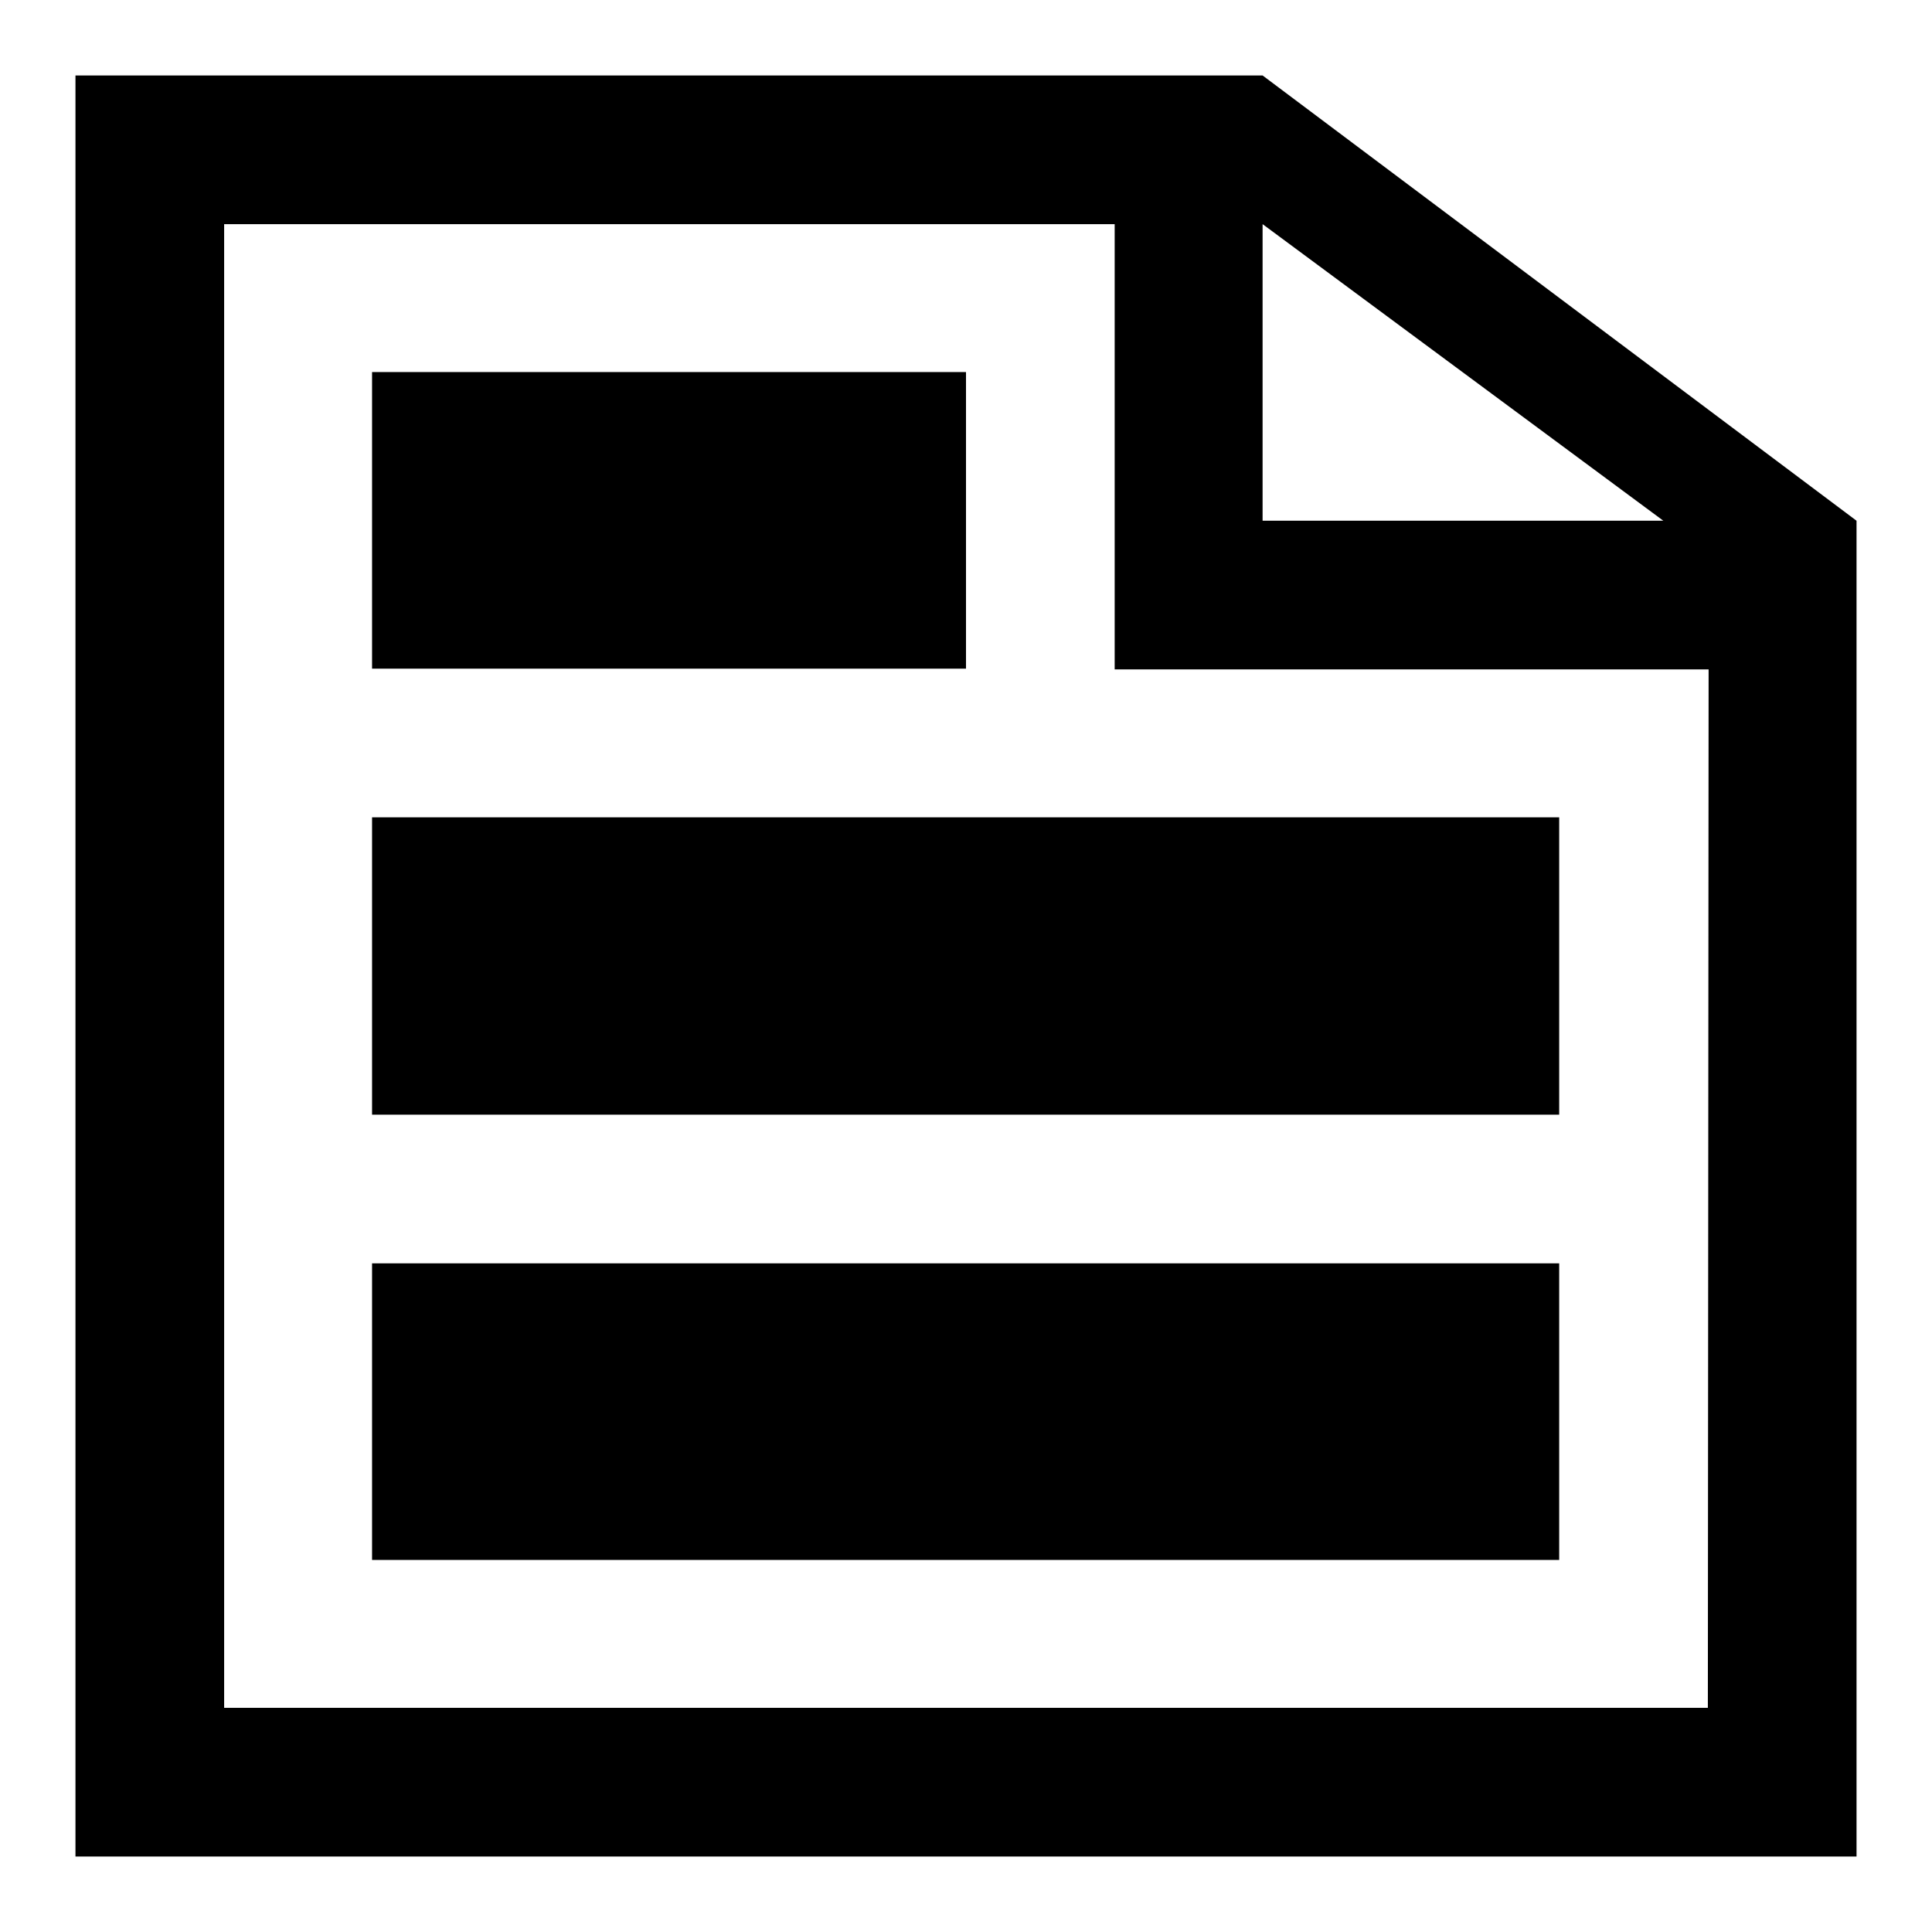
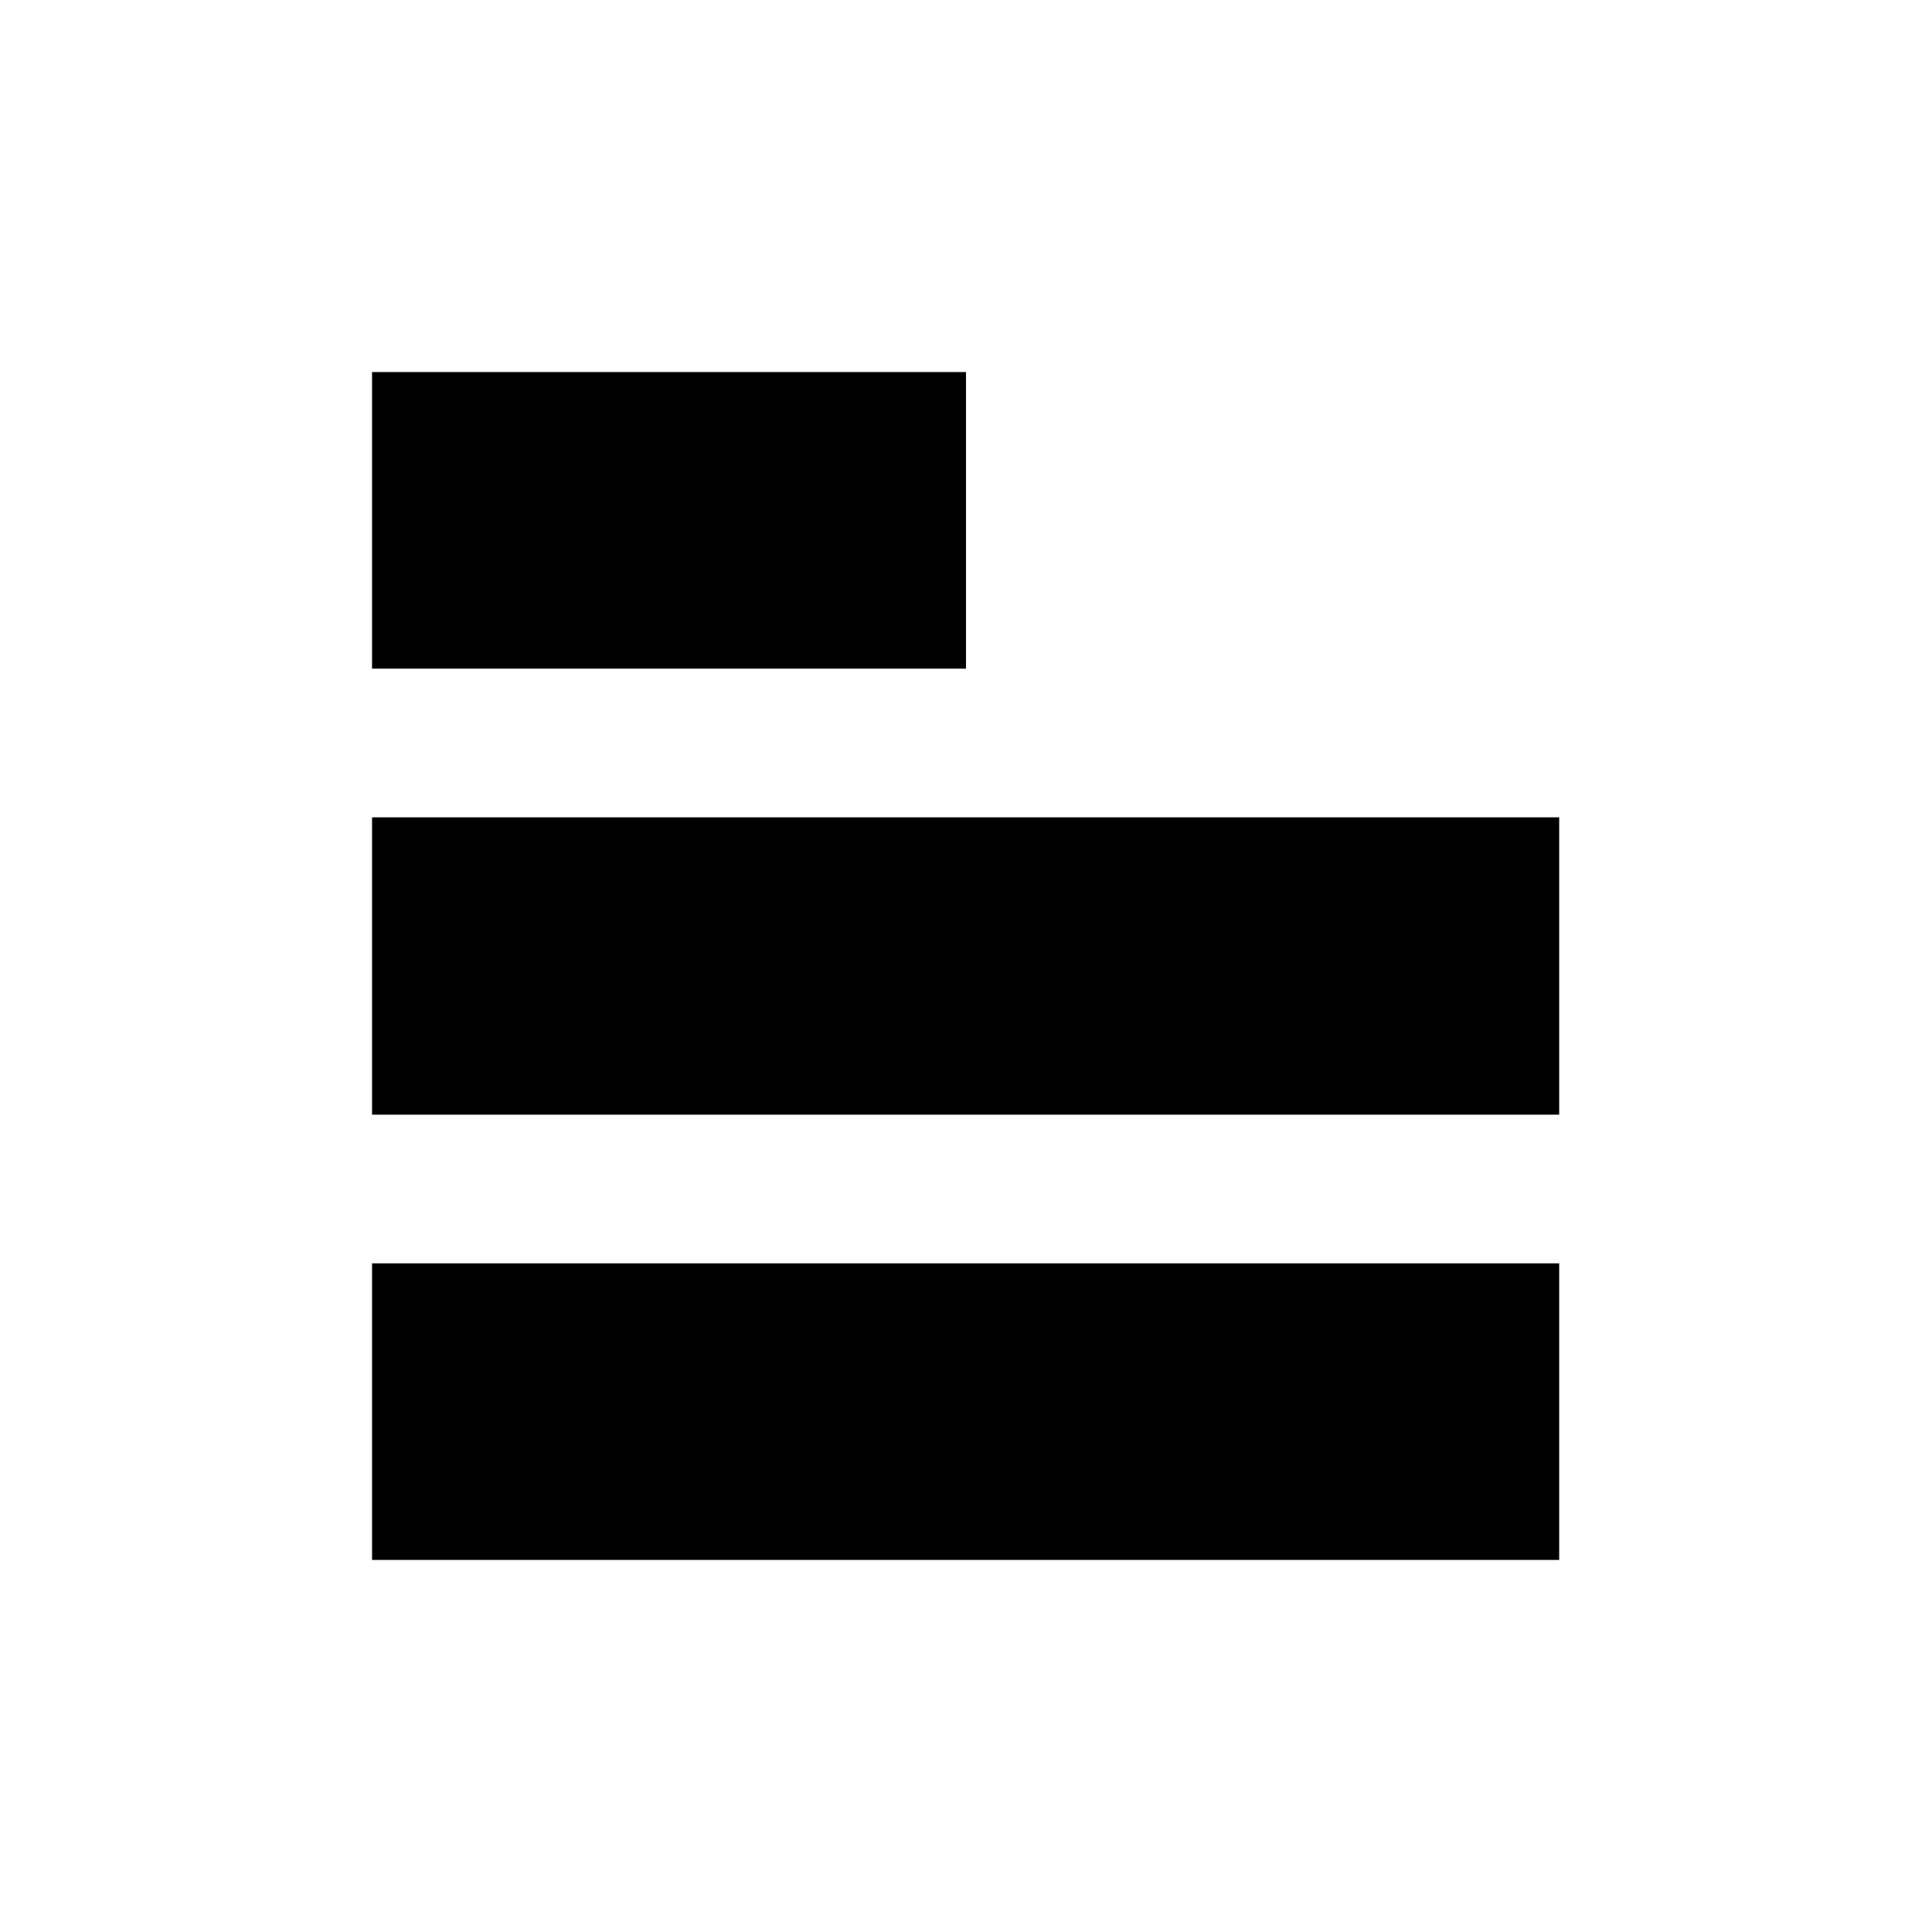
<svg xmlns="http://www.w3.org/2000/svg" version="1.1" x="0px" y="0px" viewBox="0 0 256 256" enable-background="new 0 0 256 256" xml:space="preserve">
  <g>
    <g>
      <path fill="#000000" d="M49.3,49.3H128v39.3H49.3V49.3z M49.3,147.7h157.3v-39.4H49.3V147.7z M49.3,206.7h157.3v-39.3H49.3V206.7z" />
-       <path fill="#000000" d="M167.3,10H10v236h236V69L167.3,10z M167.3,29.7L220.4,69h-53.1V29.7z M226.3,226.3H29.7V29.7h118v59h78.7L226.3,226.3L226.3,226.3z" />
    </g>
  </g>
</svg>